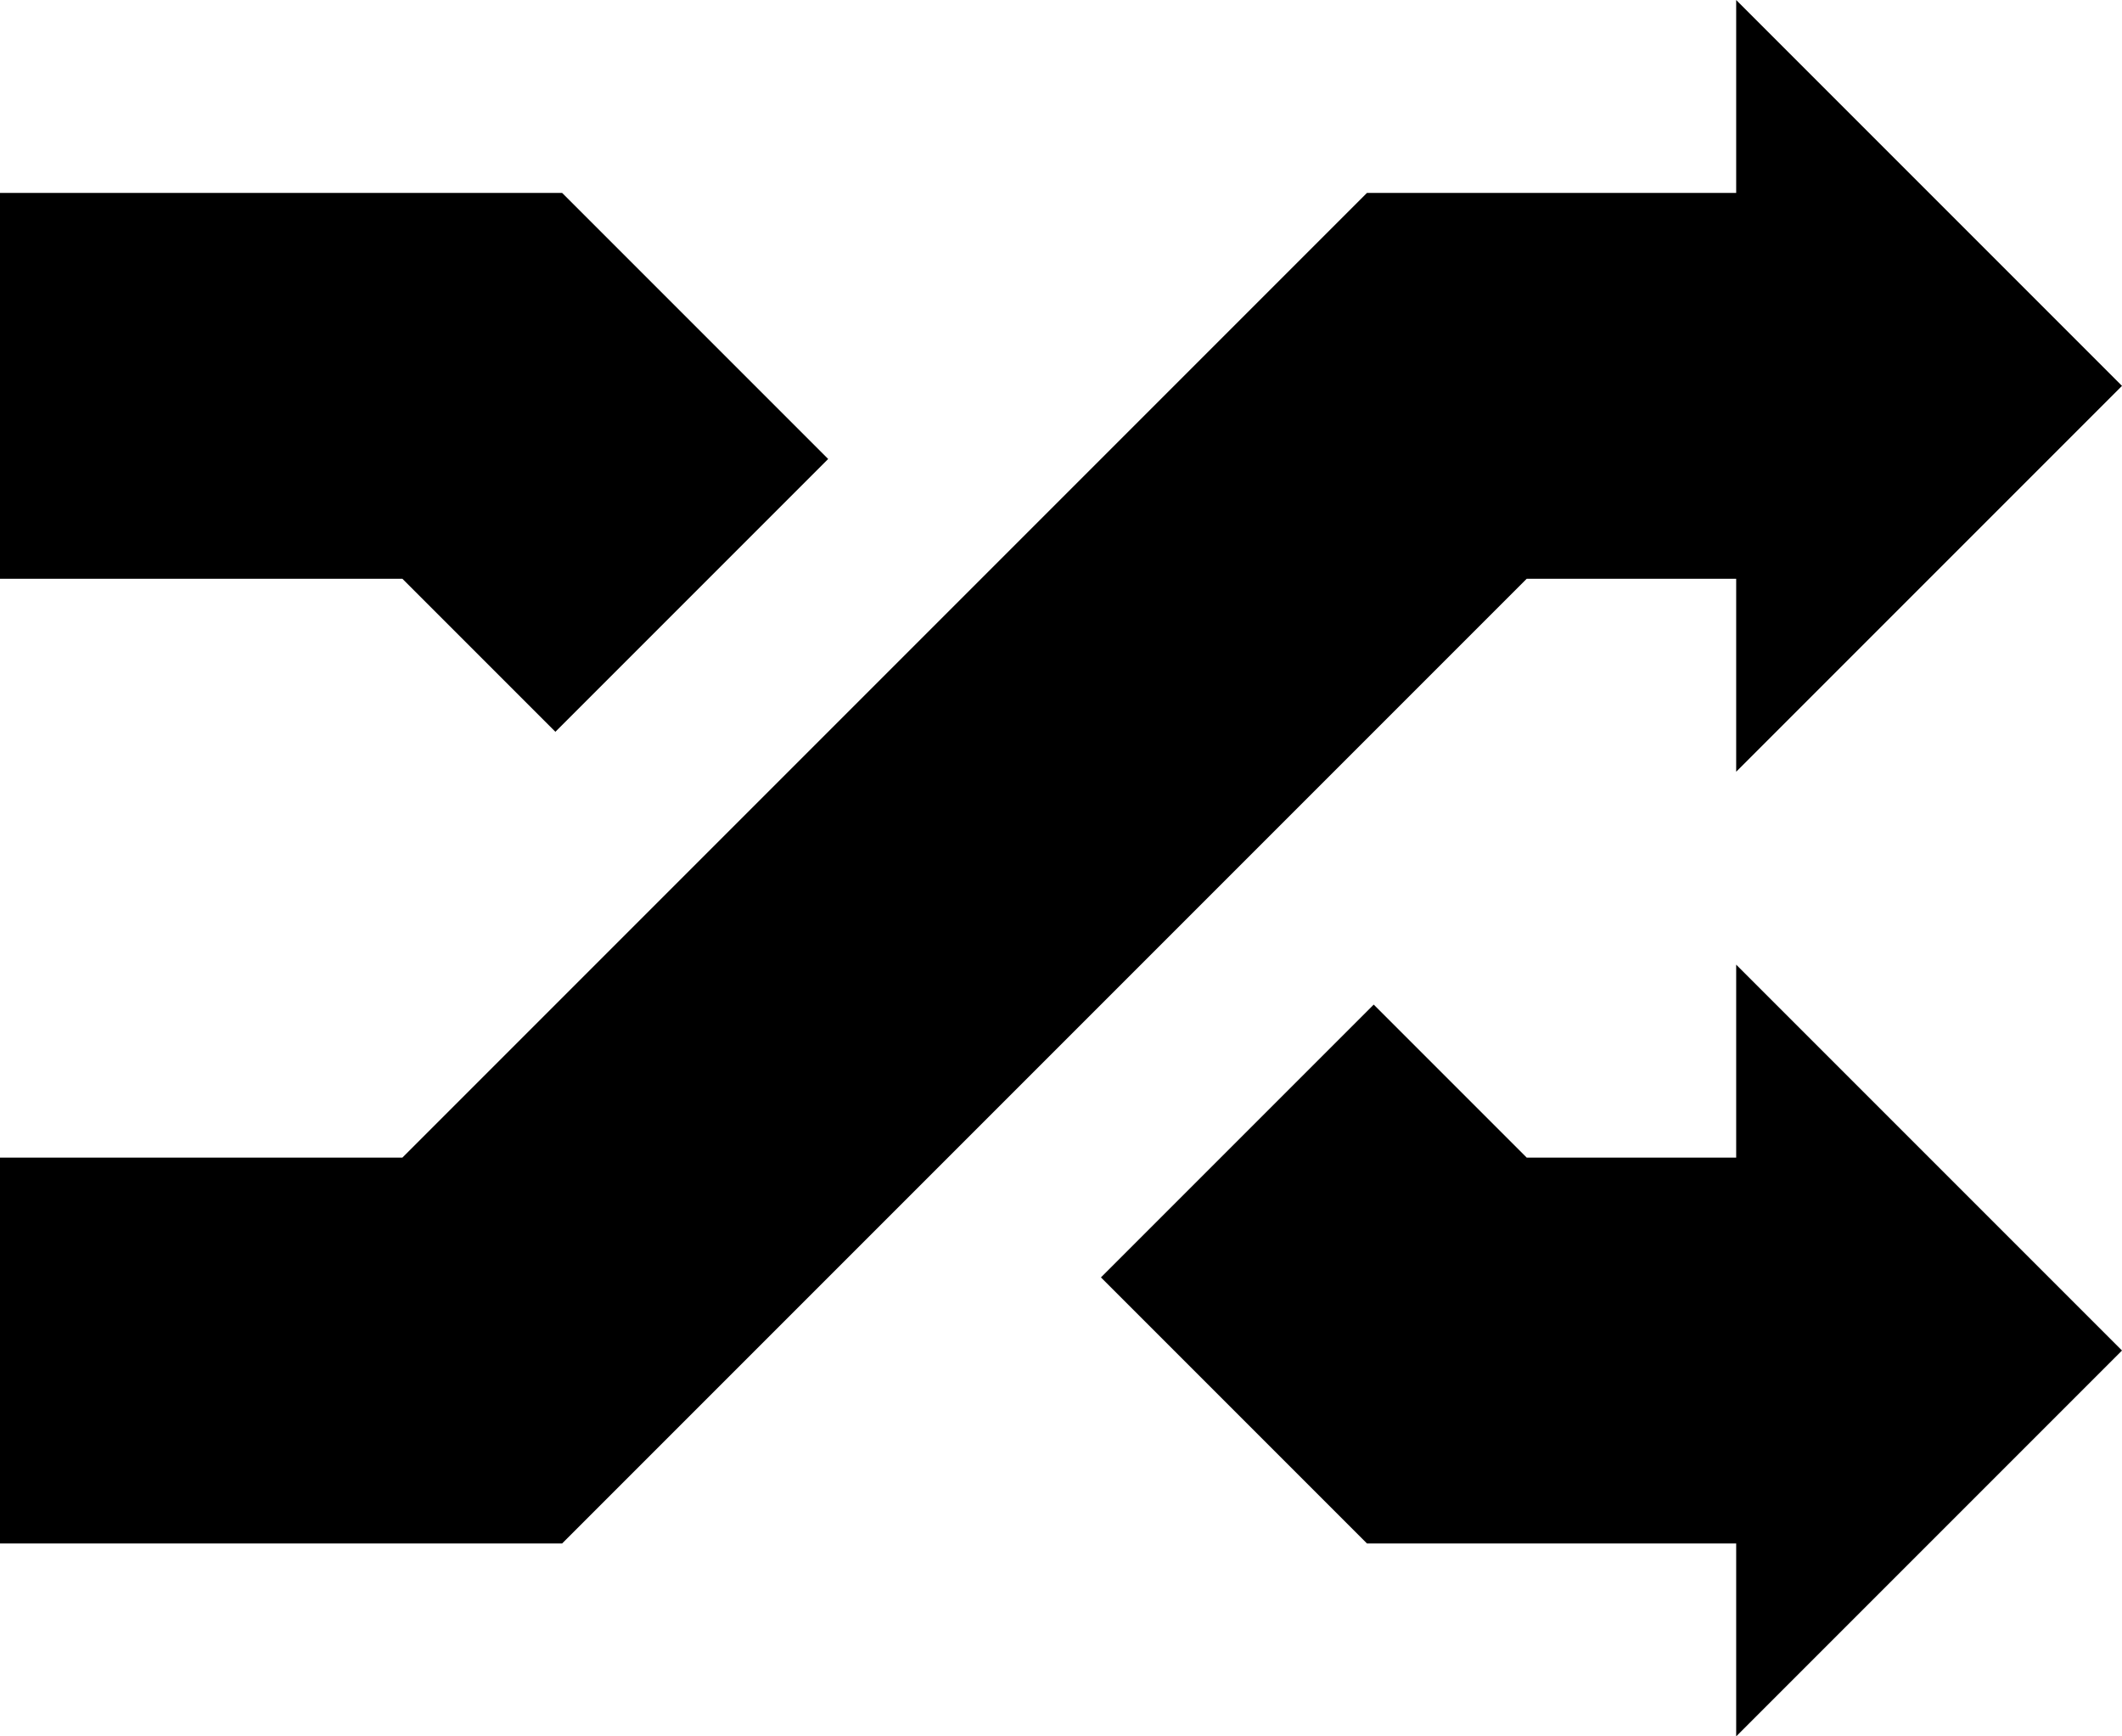
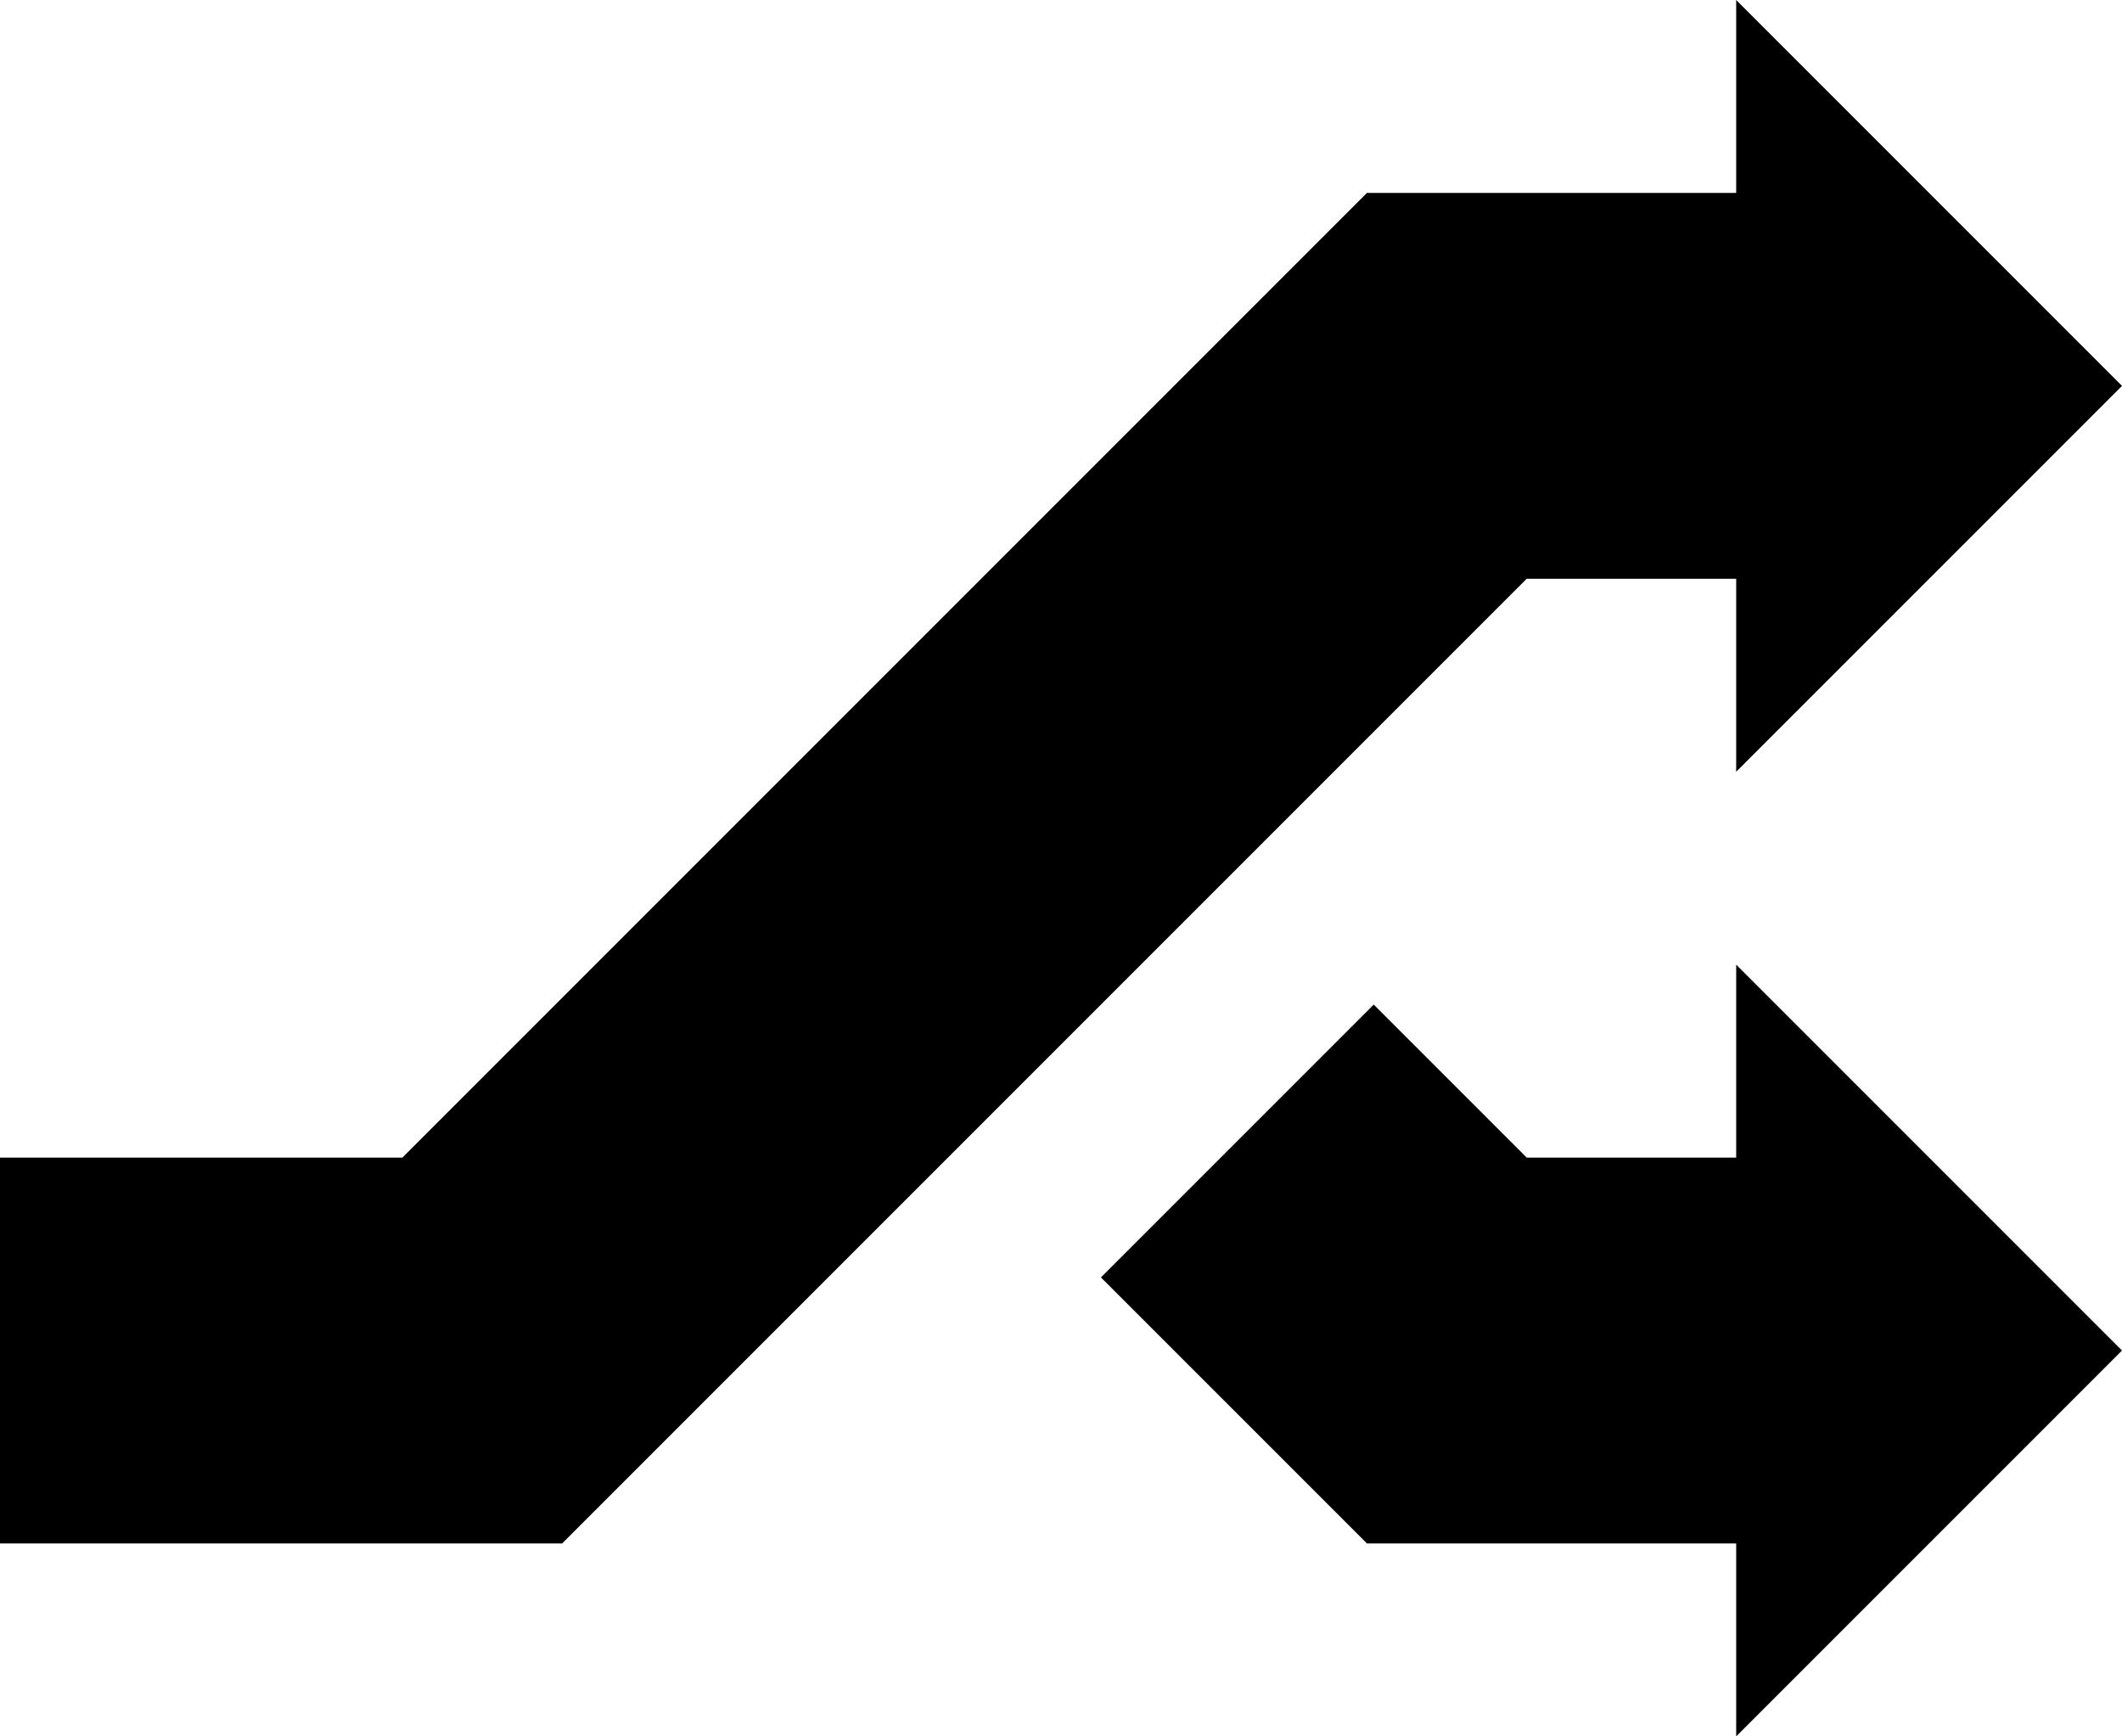
<svg xmlns="http://www.w3.org/2000/svg" width="22" height="18" viewBox="0 0 22 18">
  <g>
    <polygon points="15.828 6 18 6 18 8 22 4 18 0 18 2 14.172 2 4.172 12 0 12 0 16 5.828 16 15.828 6" />
    <polygon points="18 10 18 12 15.828 12 14.242 10.414 11.414 13.242 14.172 16 18 16 18 18 22 14 18 10" />
-     <polygon points="5.758 7.586 8.586 4.758 5.828 2 0 2 0 6 4.172 6 5.758 7.586" />
  </g>
</svg>